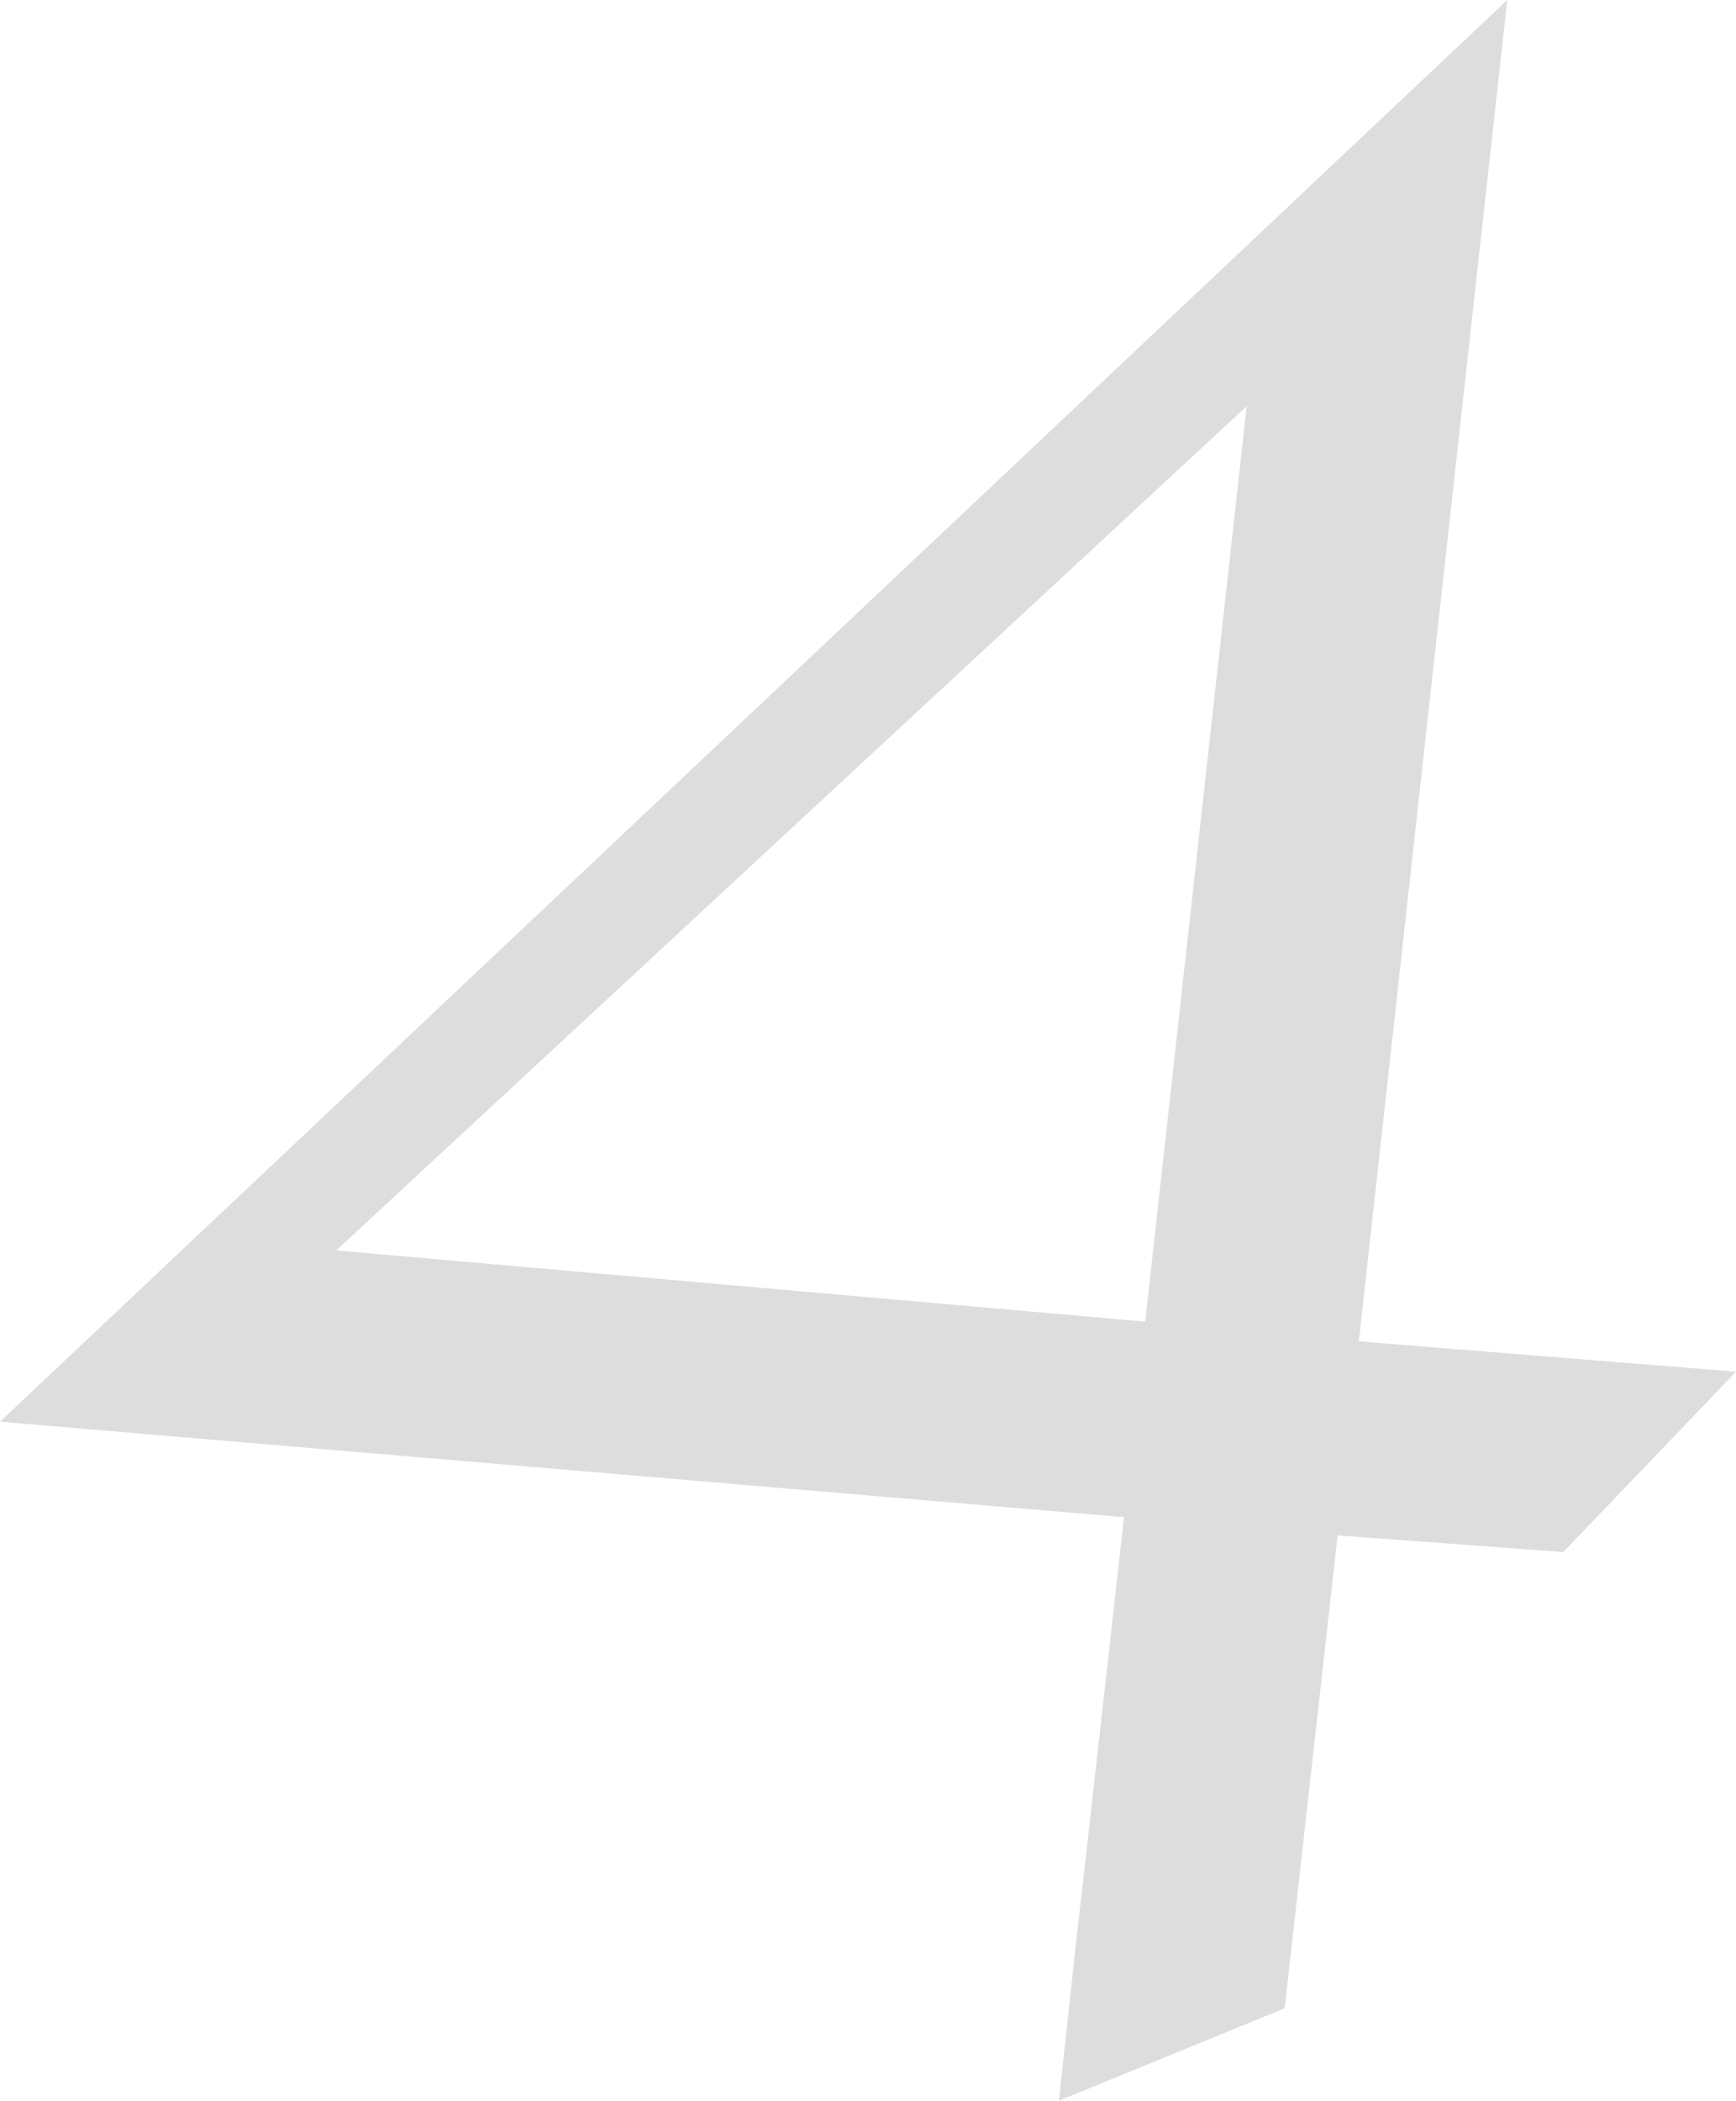
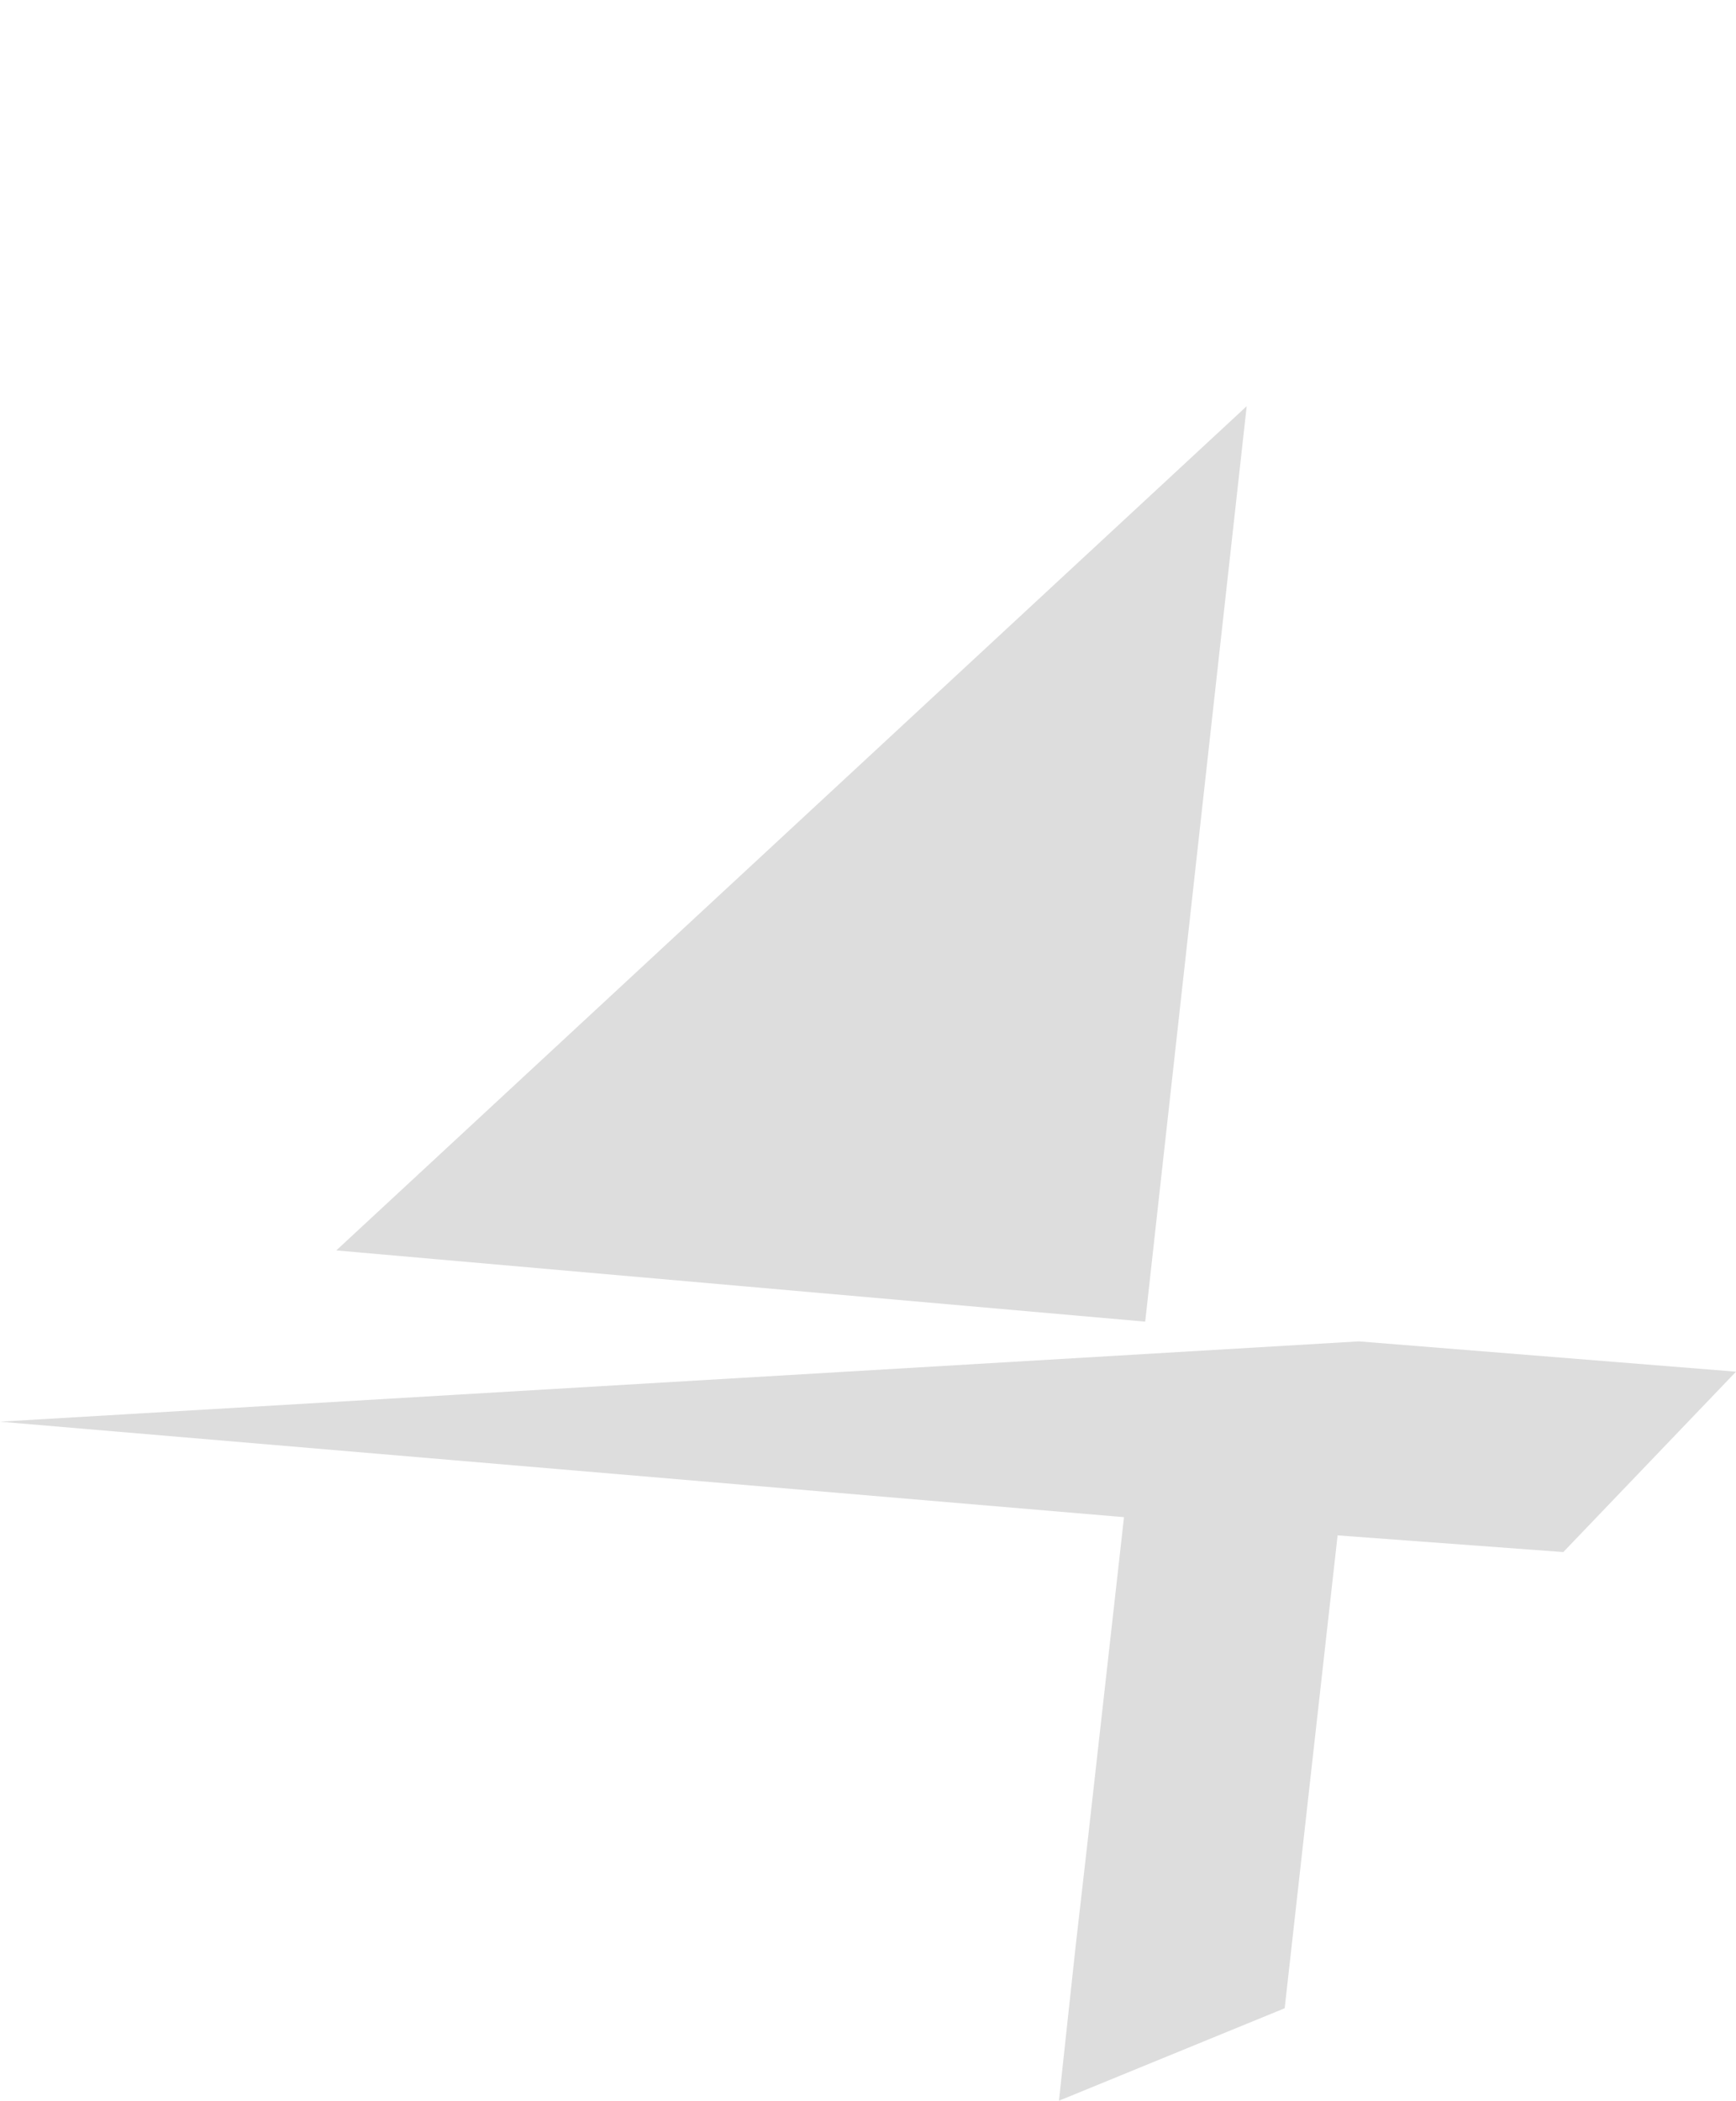
<svg xmlns="http://www.w3.org/2000/svg" width="67.148" height="81.211" viewBox="0 0 67.148 81.211">
-   <path d="M9.785-4.395-33.691-8.086l58.3-54.961L18.867-11.191l14.59,1.172-6.68,6.973-8.73-.645L16,14.59l-8.73,3.574.176-1.641.469-4.336.469-4.1Zm.82-7.559,3.926-35.391L-20.684-14.707Z" transform="translate(33.691 63.047)" fill="#ddd" />
+   <path d="M9.785-4.395-33.691-8.086L18.867-11.191l14.59,1.172-6.68,6.973-8.73-.645L16,14.59l-8.73,3.574.176-1.641.469-4.336.469-4.1Zm.82-7.559,3.926-35.391L-20.684-14.707Z" transform="translate(33.691 63.047)" fill="#ddd" />
</svg>